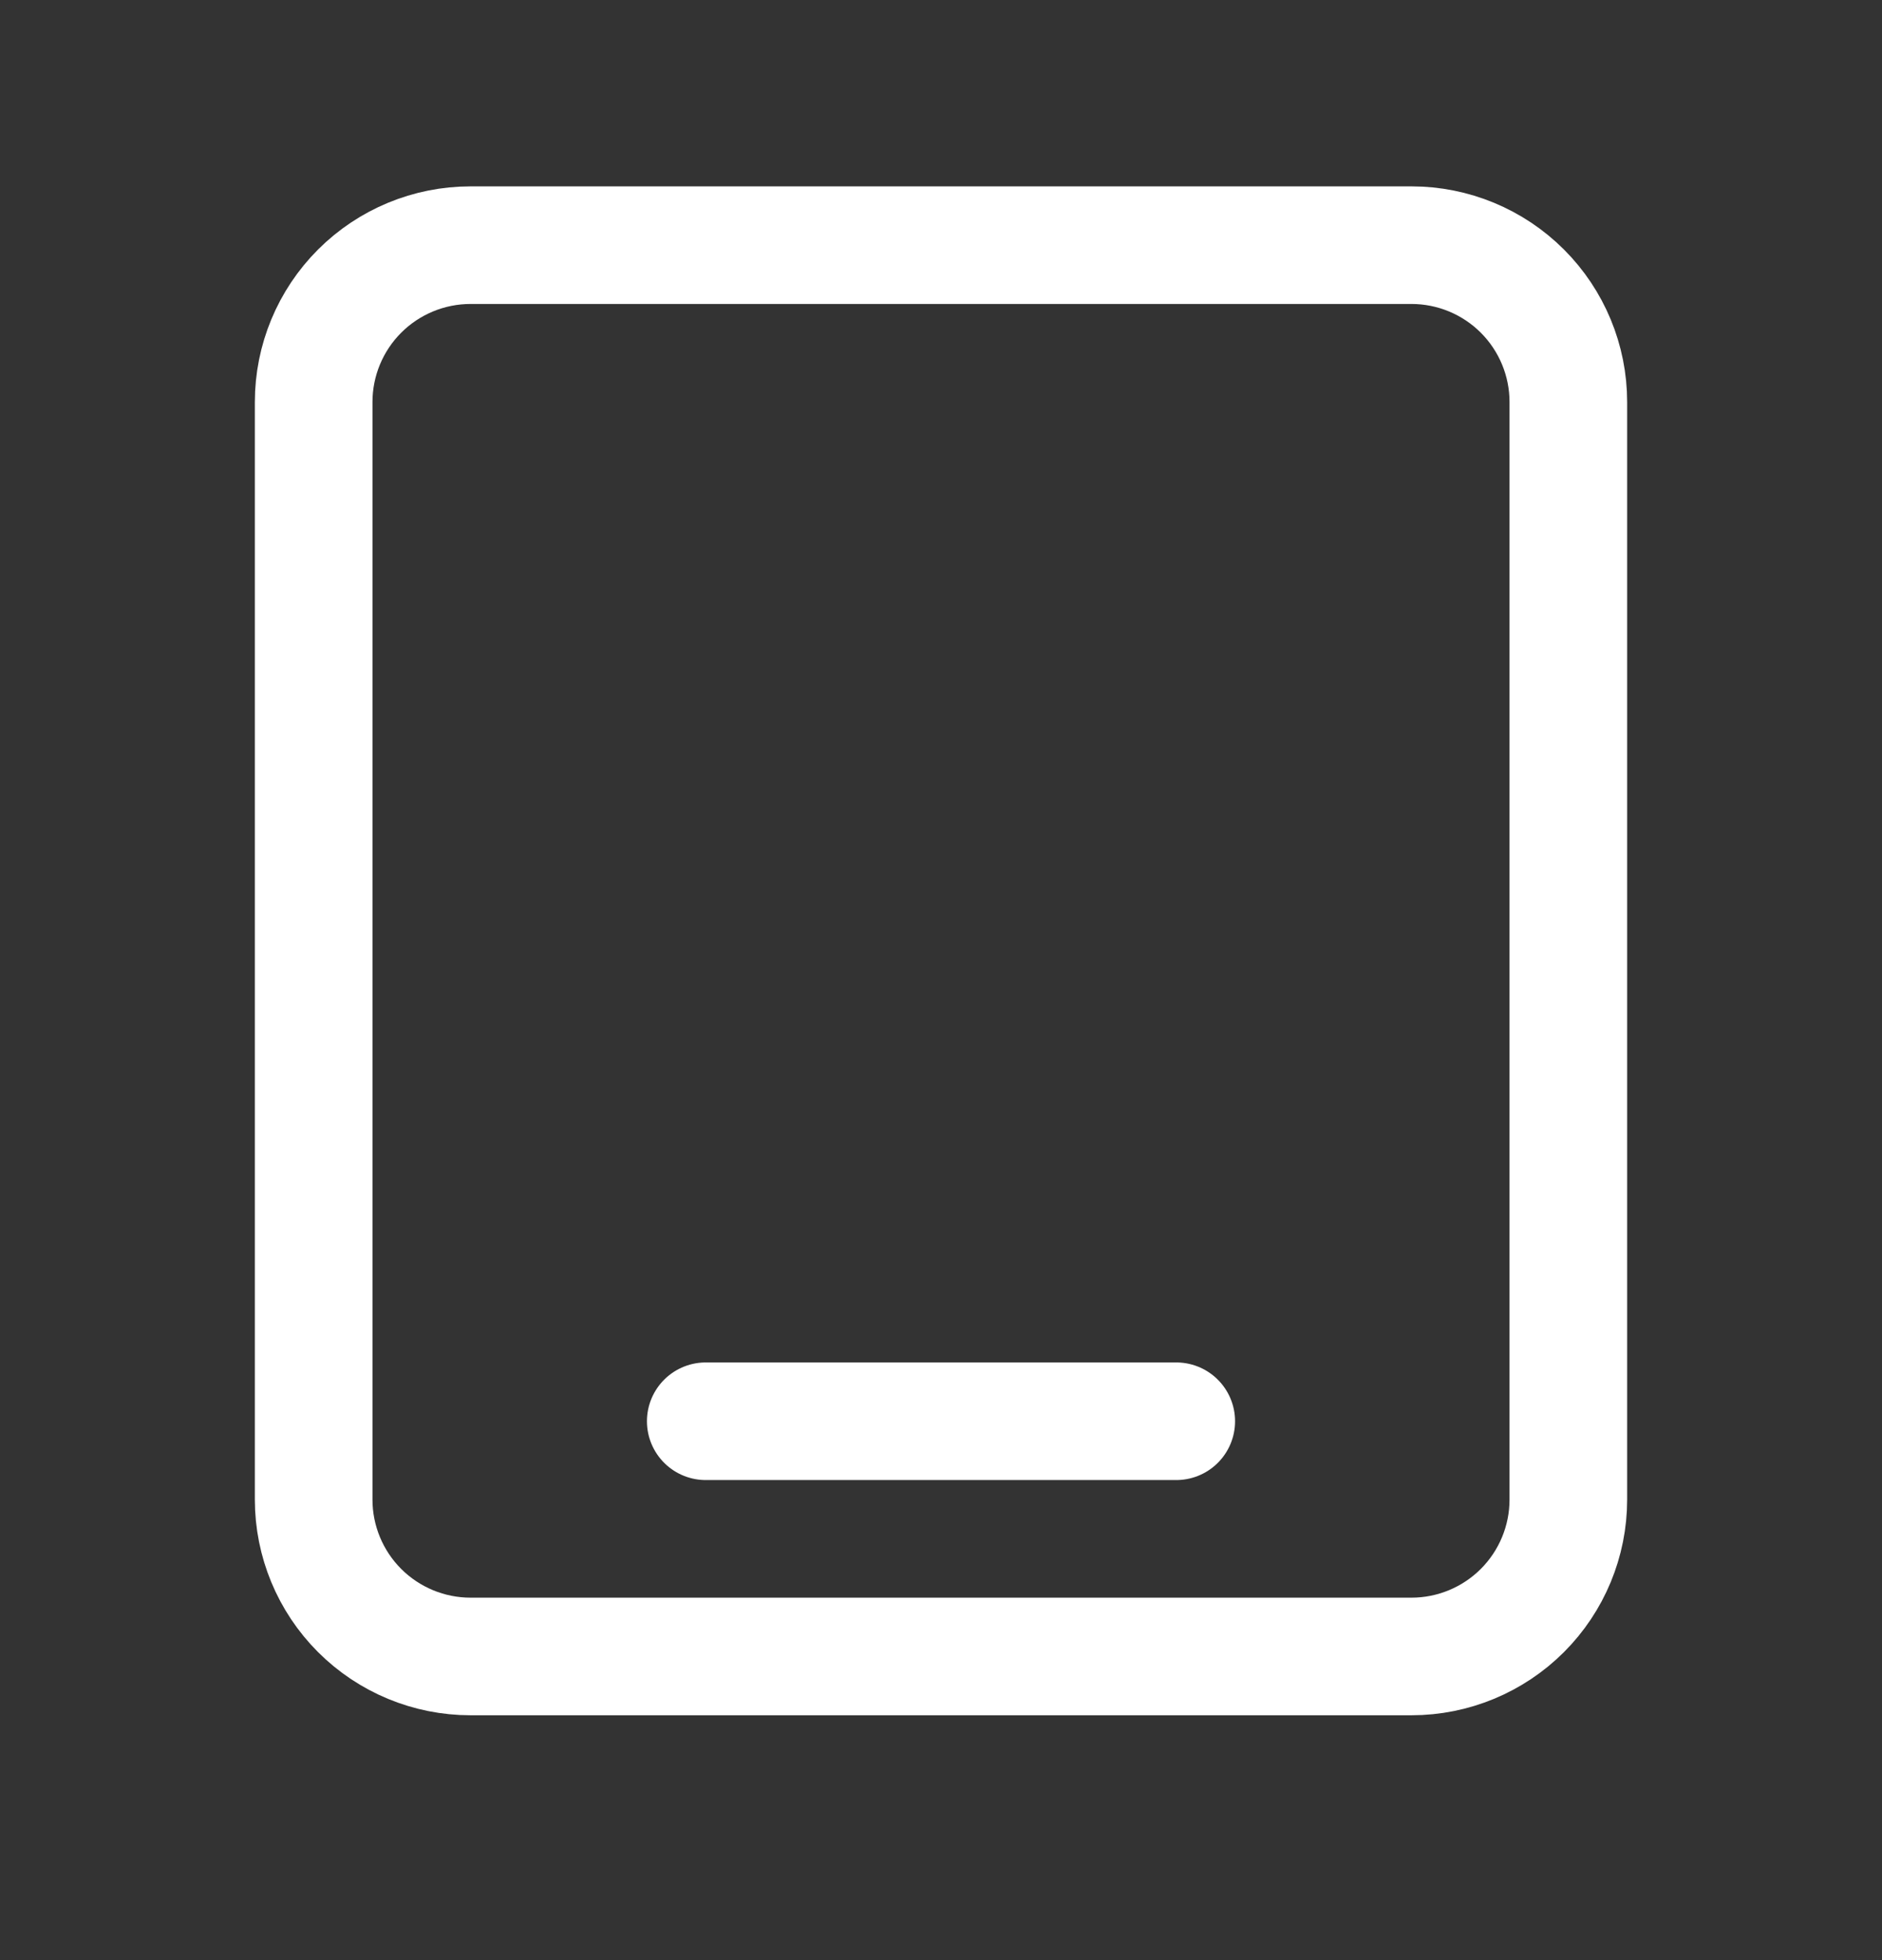
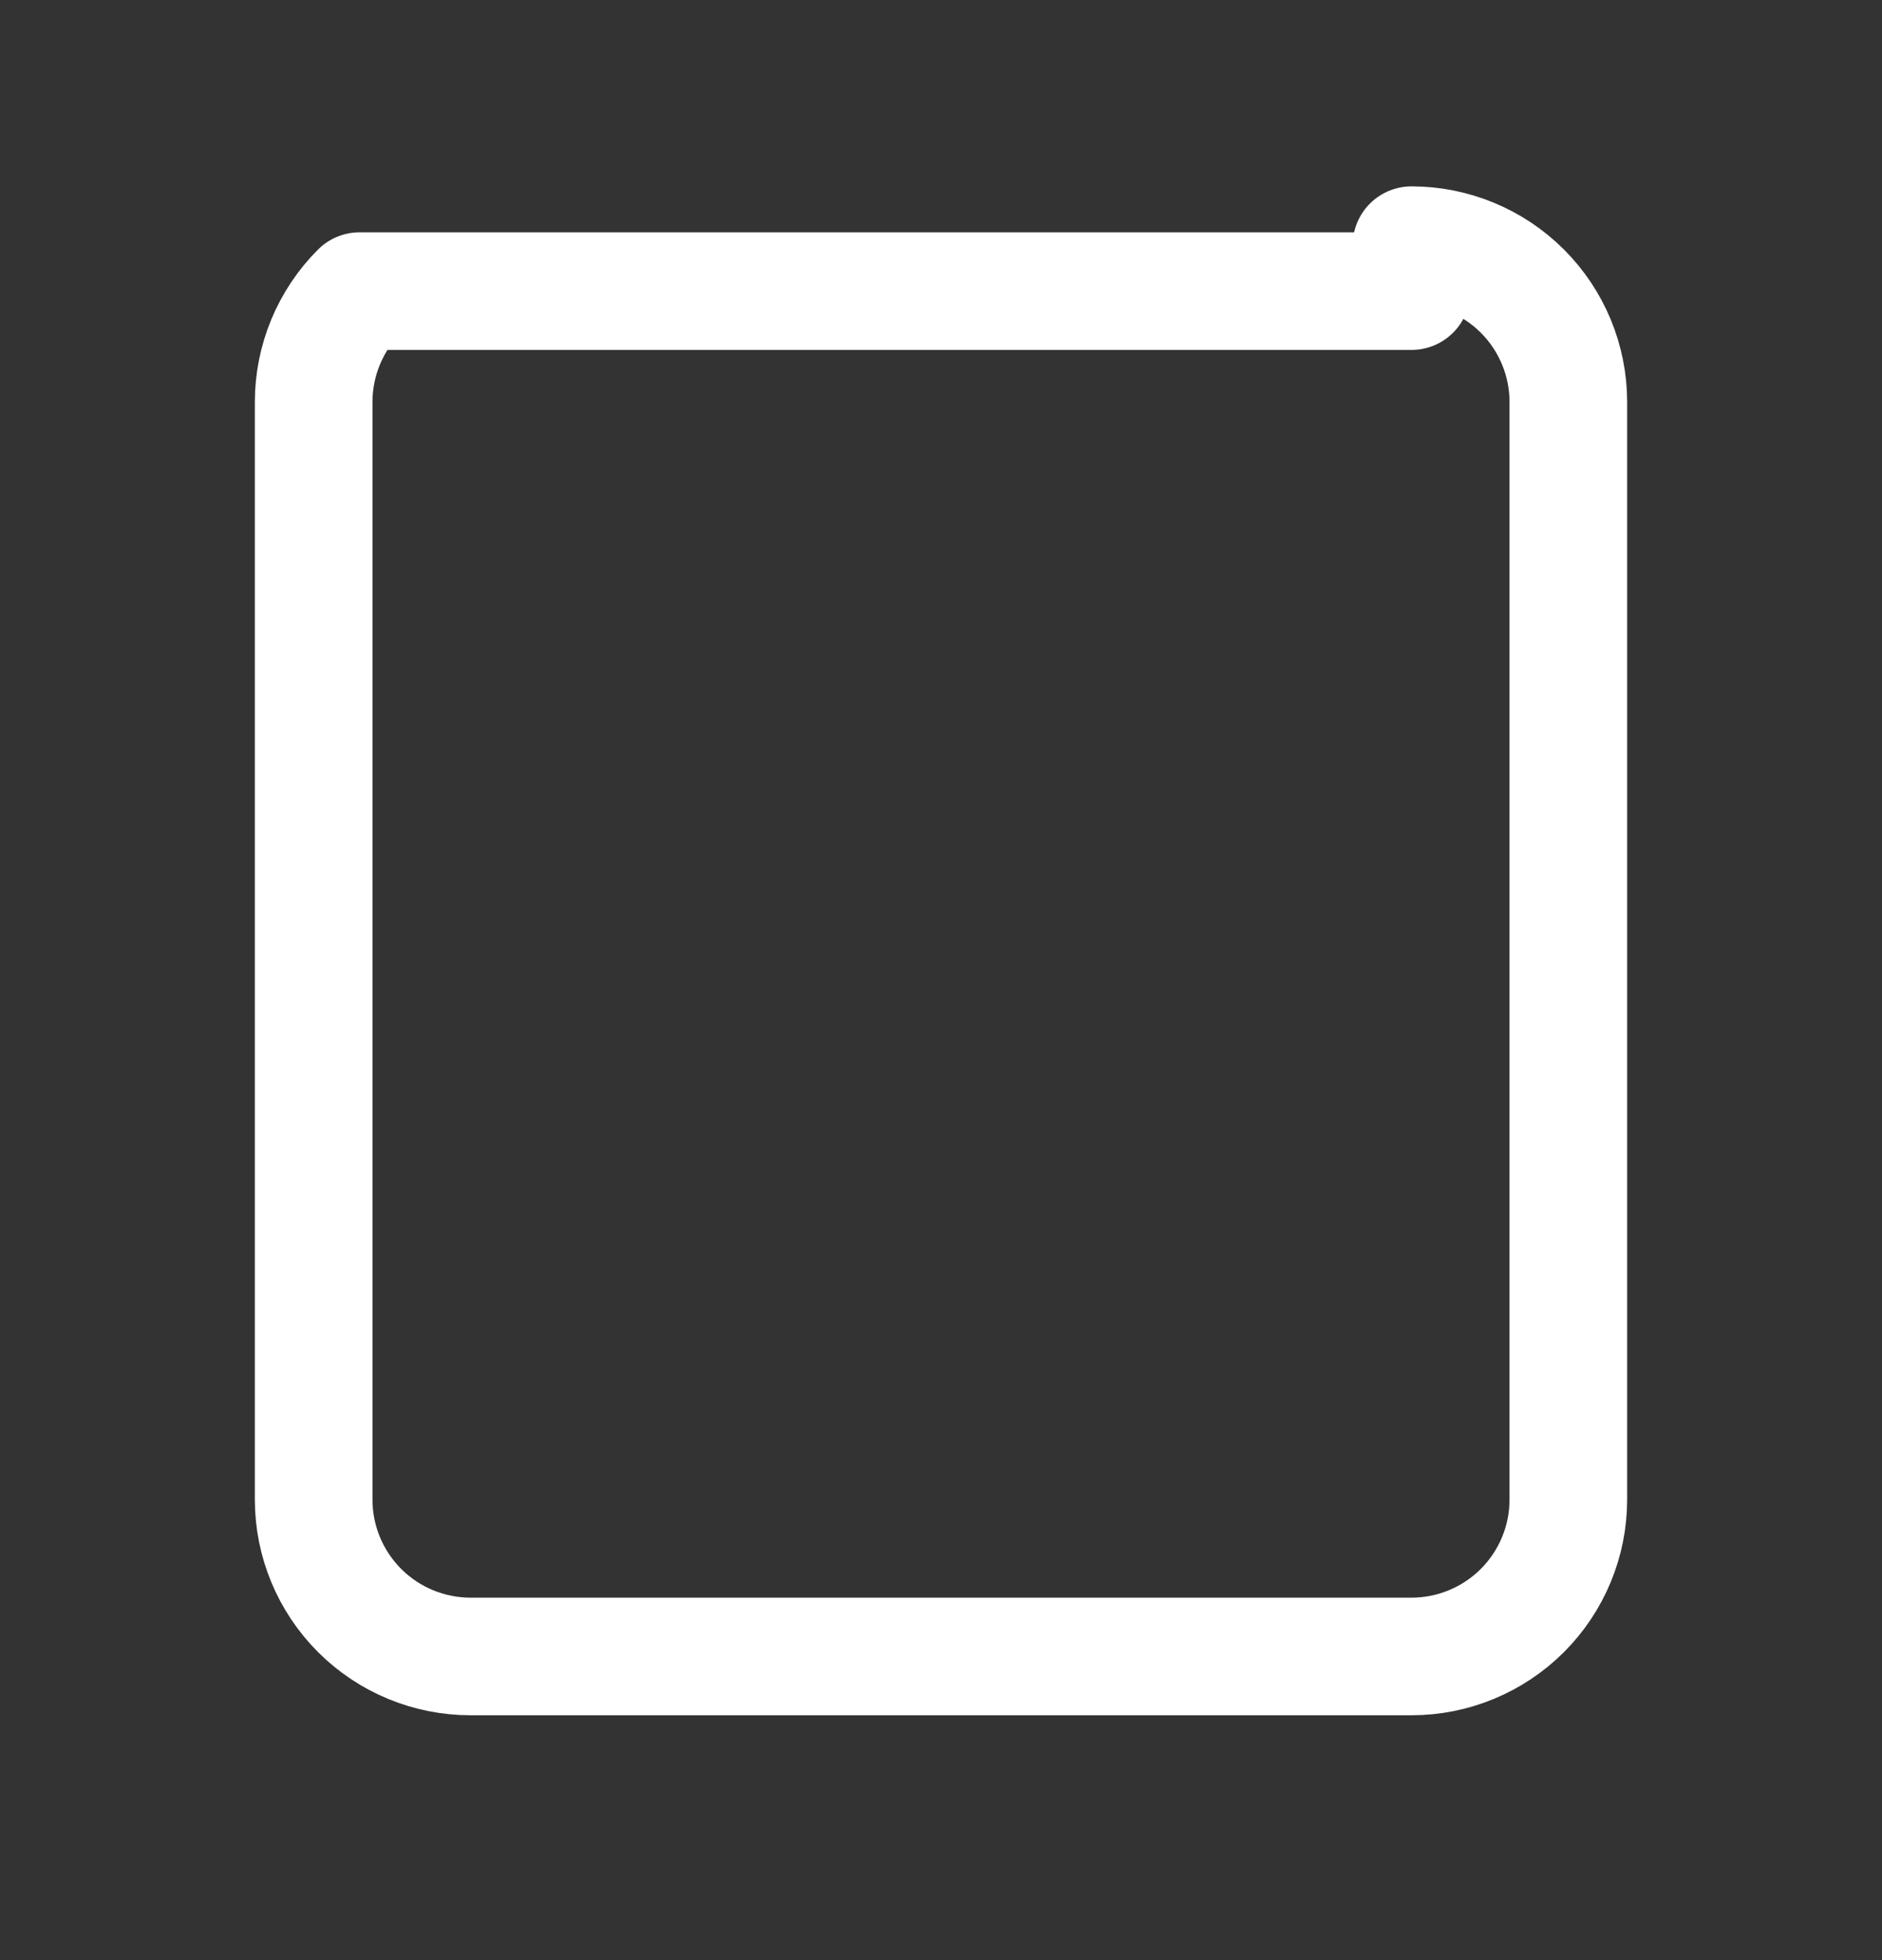
<svg xmlns="http://www.w3.org/2000/svg" width="24" height="25" viewBox="0 0 24 25" fill="none">
  <rect x="0" y="0" width="24" height="25" fill="#333333" stroke="none" />
-   <path d="M18 3.127C18.53 3.127 19.039 3.338 19.414 3.713C19.789 4.088 20 4.597 20 5.127V19.127C20 19.657 19.789 20.166 19.414 20.541C19.039 20.916 18.53 21.127 18 21.127H6C5.47 21.127 4.961 20.916 4.586 20.541C4.211 20.166 4 19.657 4 19.127V5.127C4 4.597 4.211 4.088 4.586 3.713C4.961 3.338 5.47 3.127 6 3.127H18Z" stroke="white" stroke-width="1.5" stroke-linecap="round" stroke-linejoin="round" />
-   <path d="M9 18.127H15" stroke="white" stroke-width="1.5" stroke-linecap="round" stroke-linejoin="round" />
+   <path d="M18 3.127C18.53 3.127 19.039 3.338 19.414 3.713C19.789 4.088 20 4.597 20 5.127V19.127C20 19.657 19.789 20.166 19.414 20.541C19.039 20.916 18.53 21.127 18 21.127H6C5.47 21.127 4.961 20.916 4.586 20.541C4.211 20.166 4 19.657 4 19.127V5.127C4 4.597 4.211 4.088 4.586 3.713H18Z" stroke="white" stroke-width="1.5" stroke-linecap="round" stroke-linejoin="round" />
</svg>